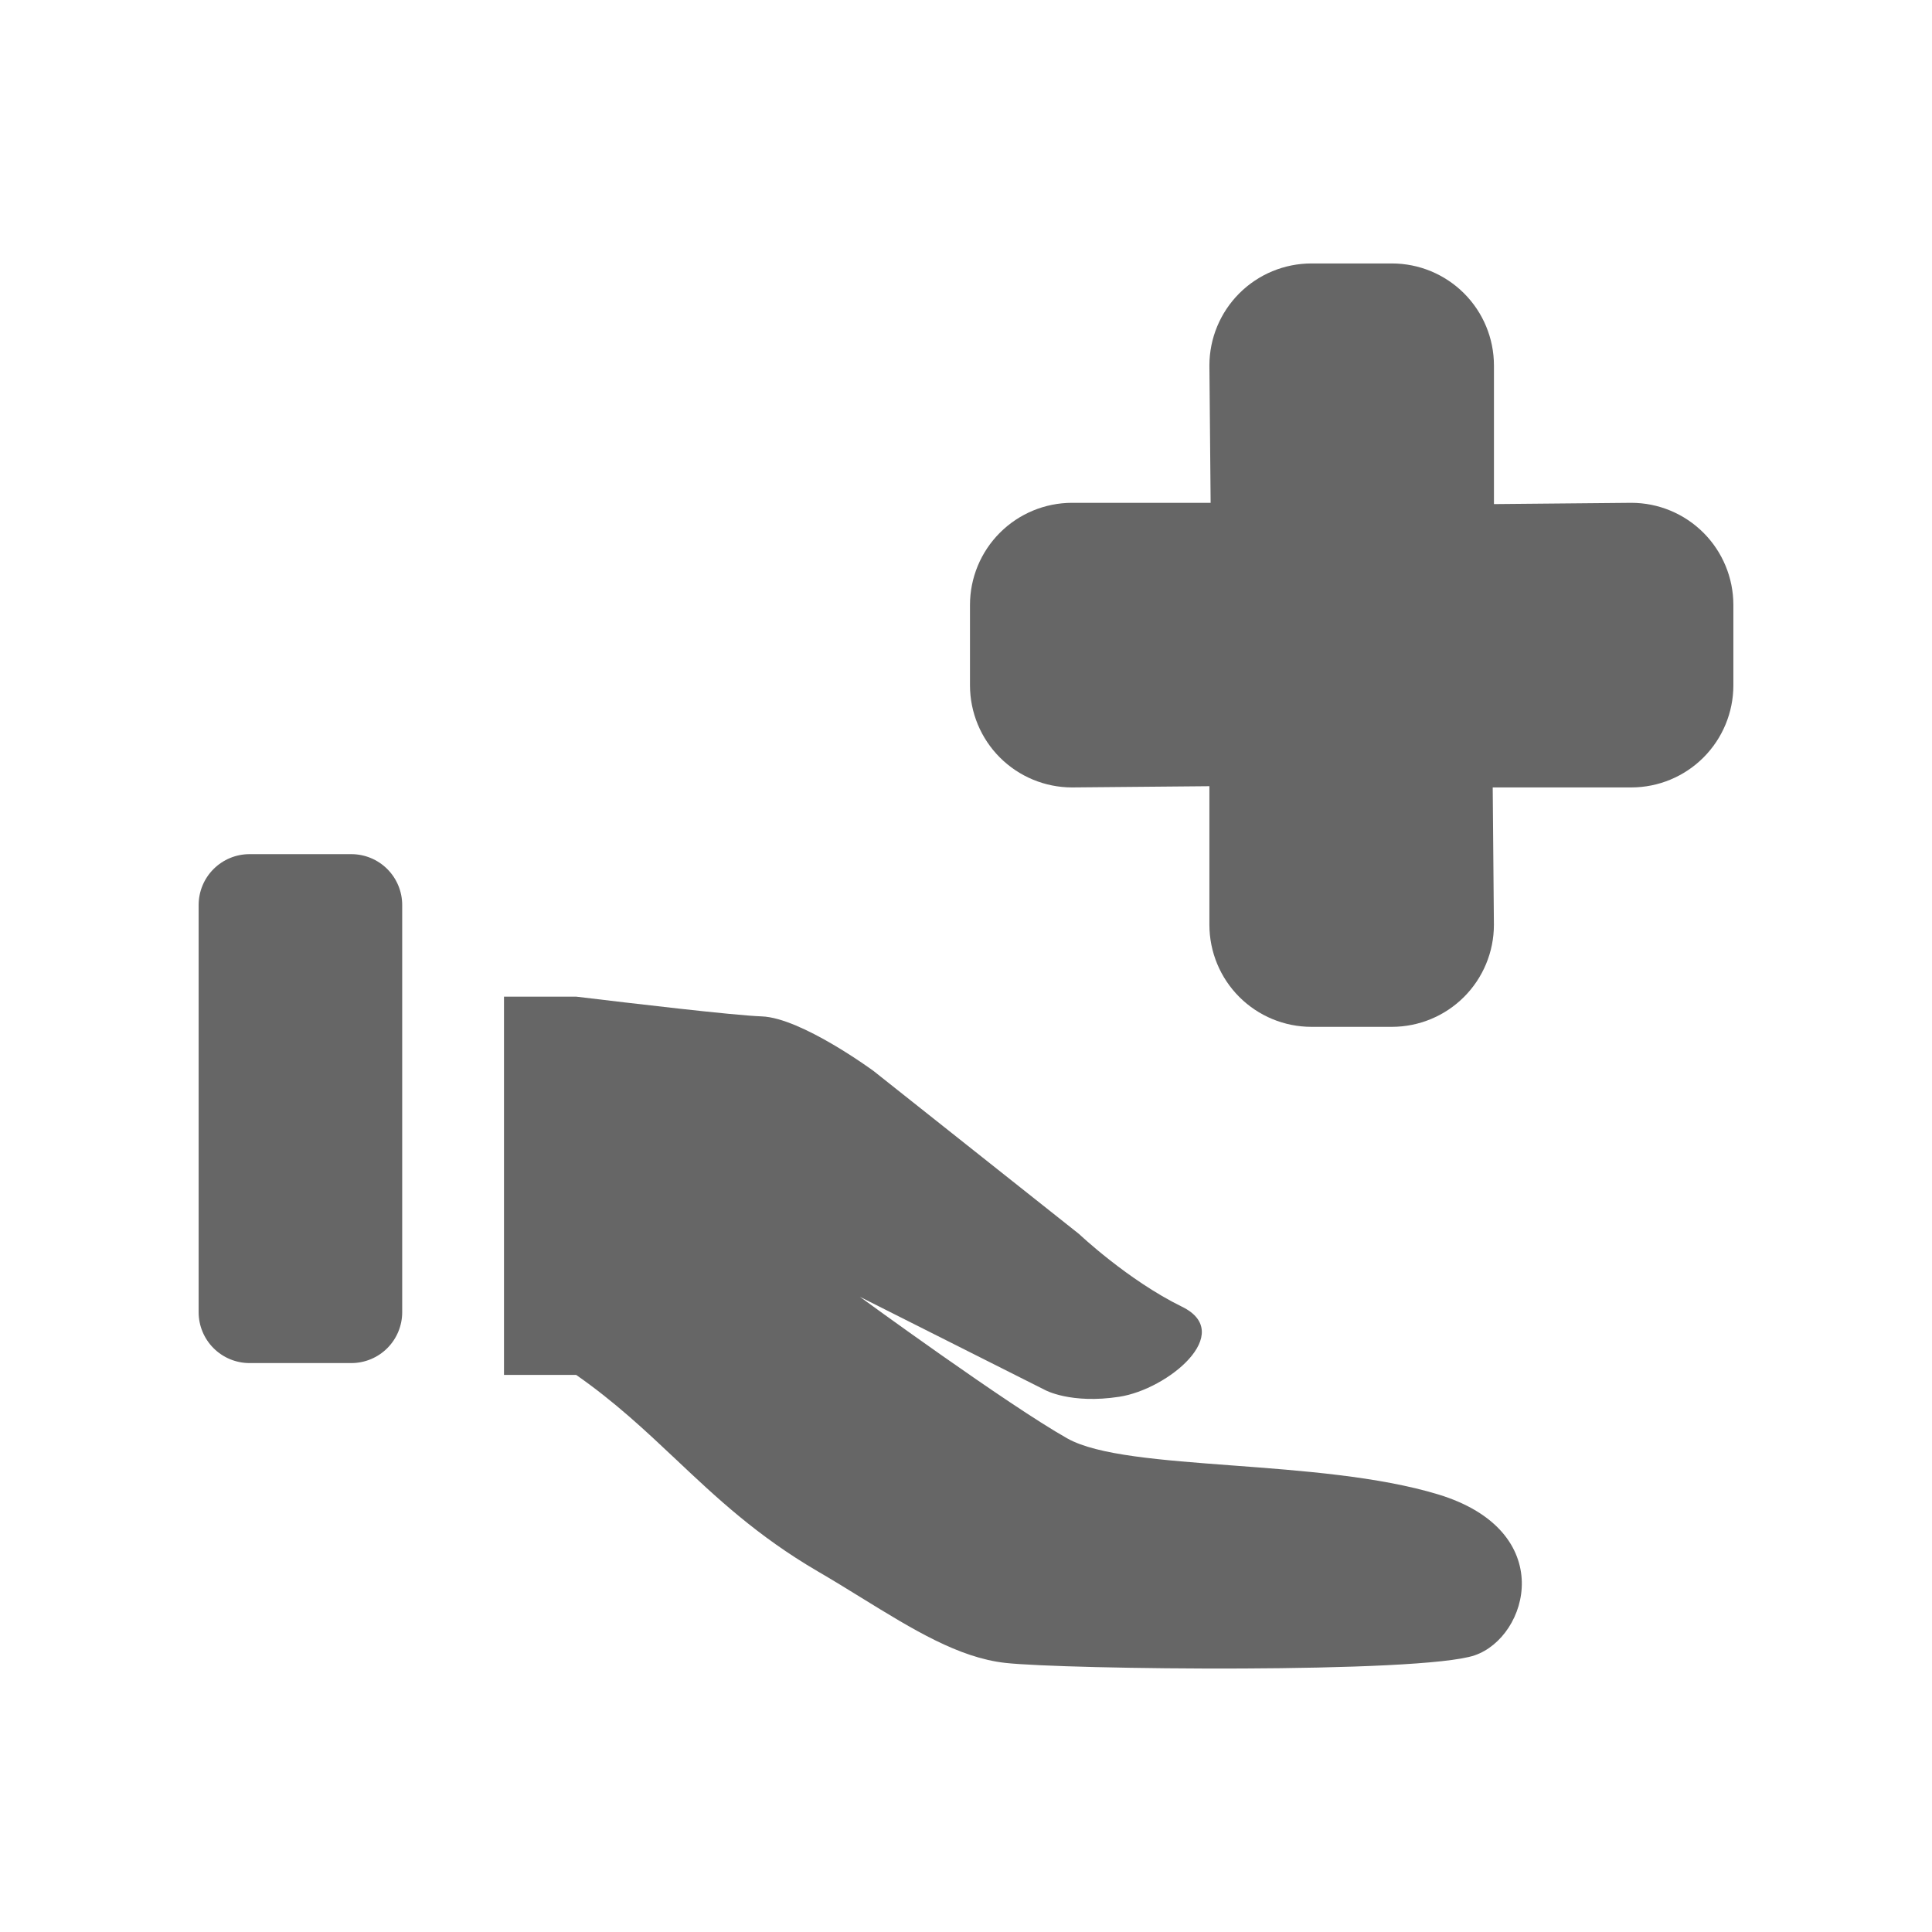
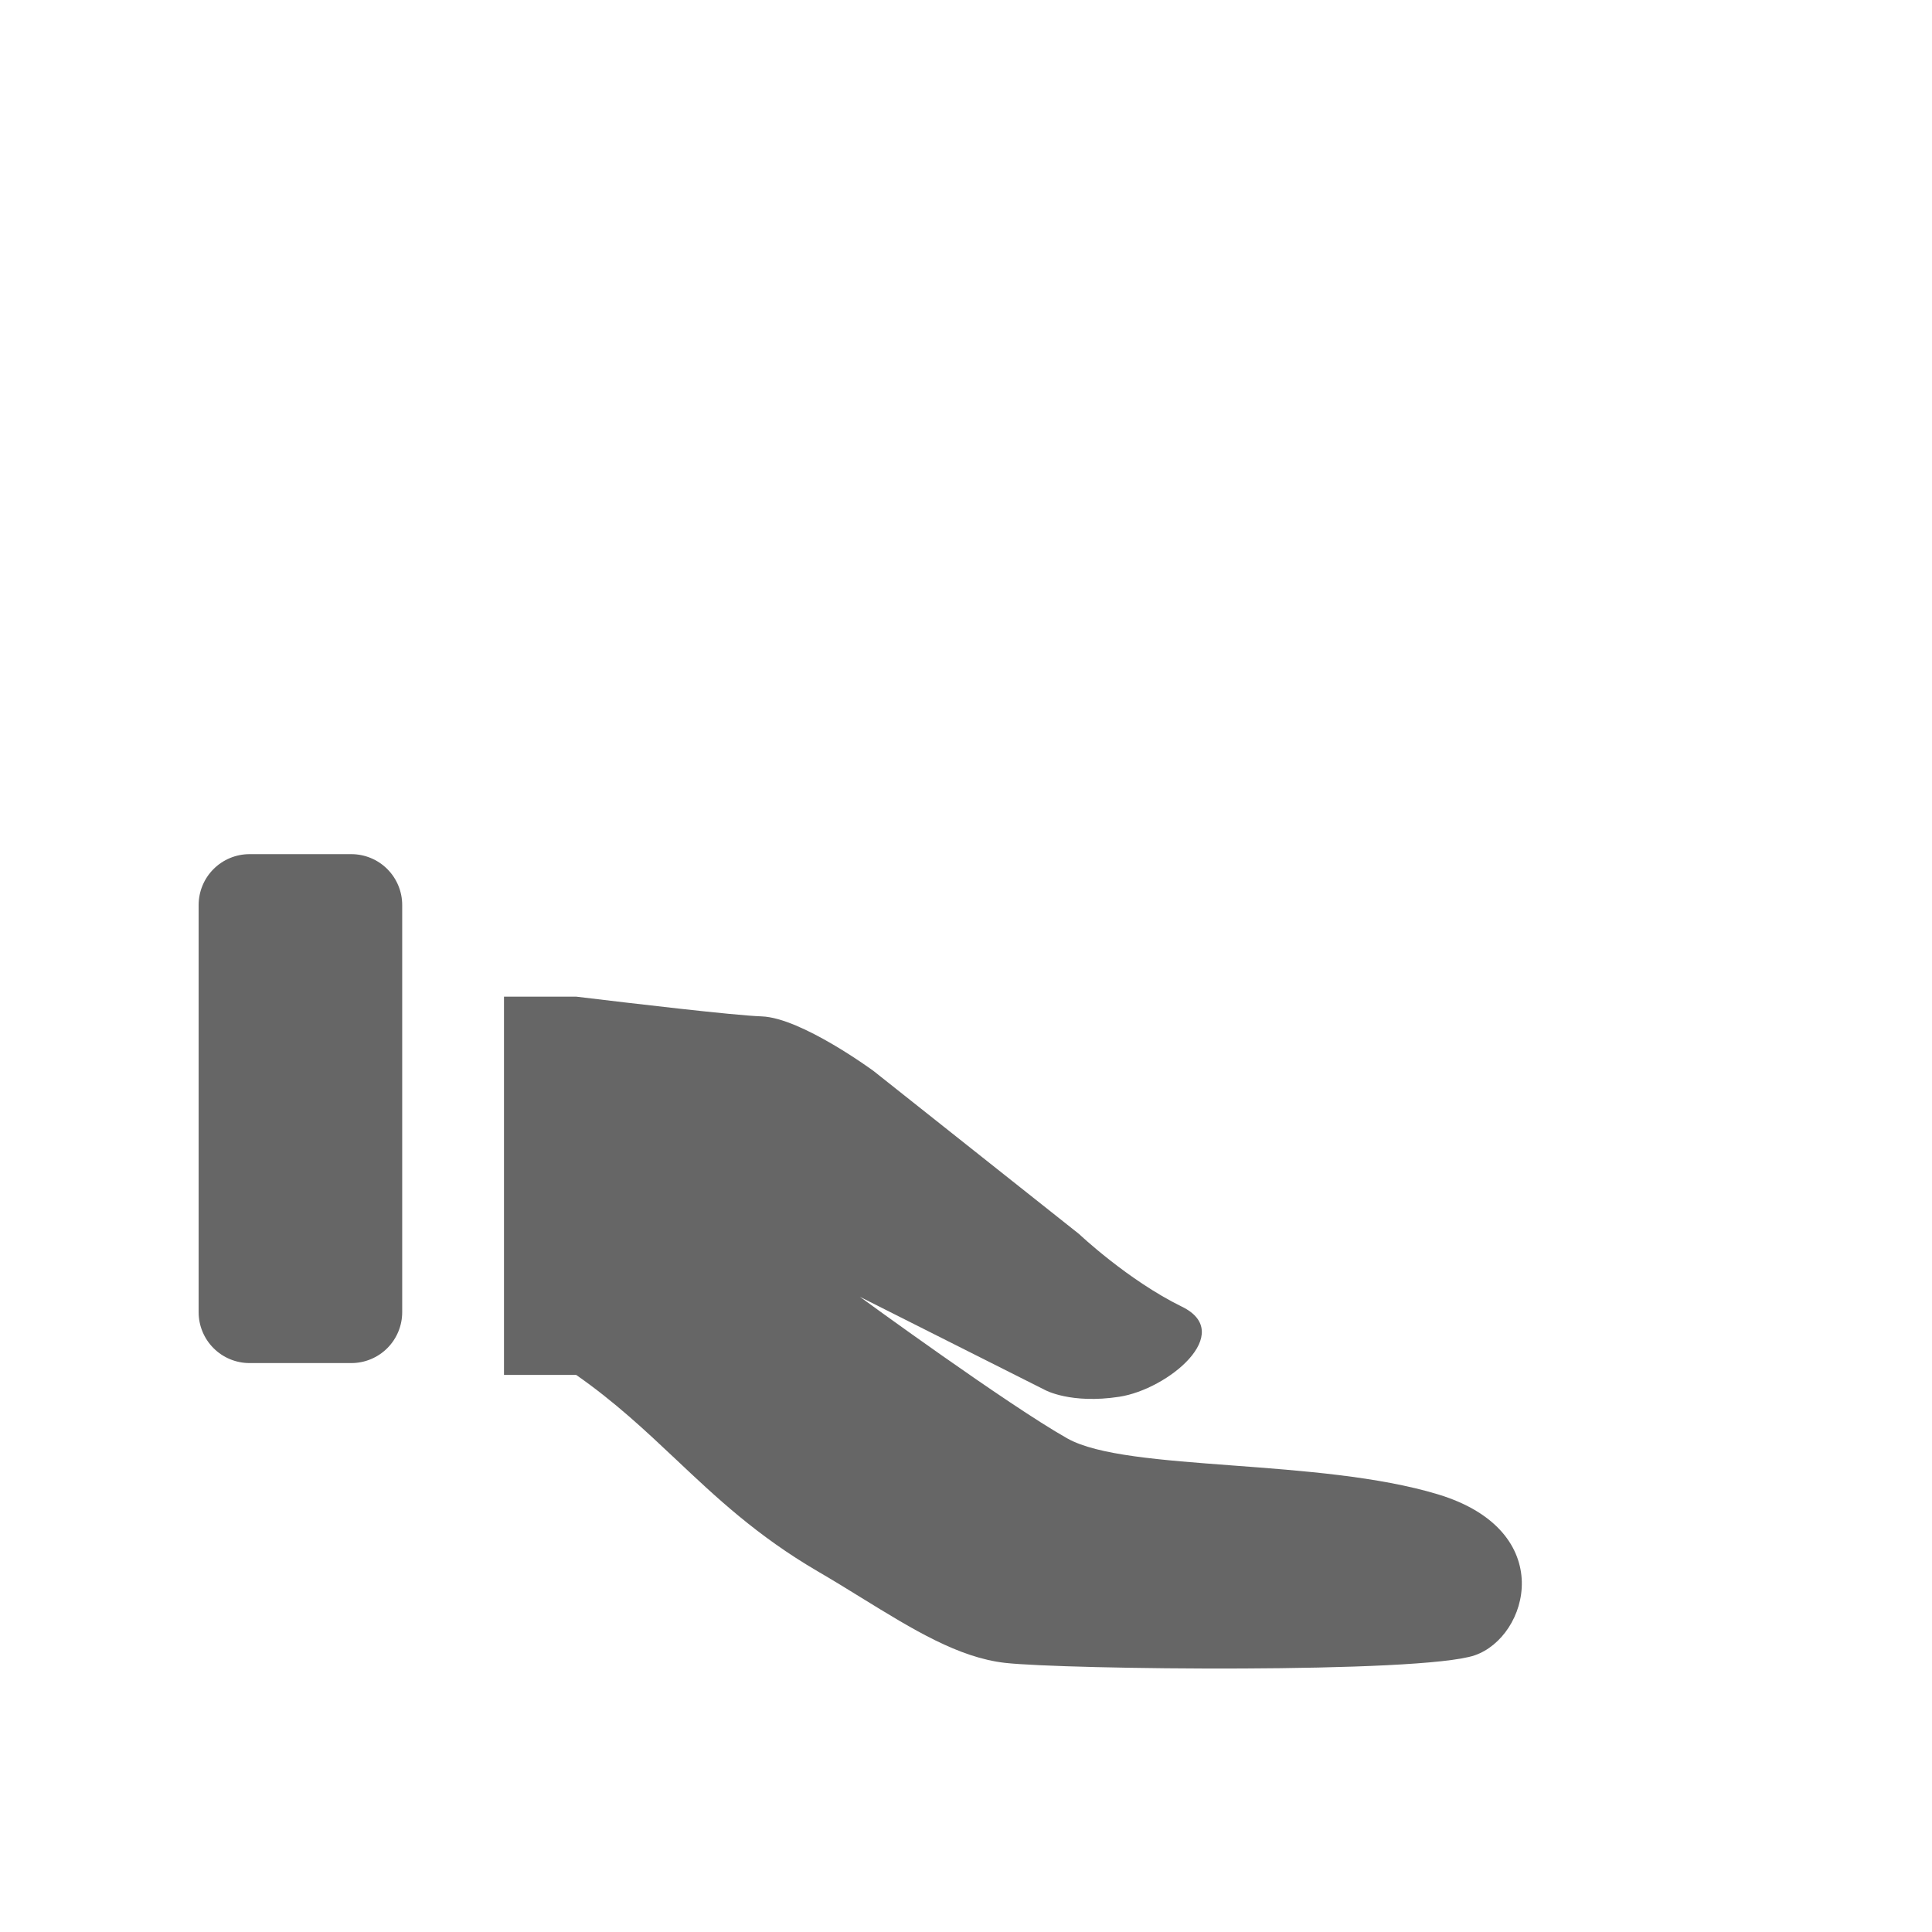
<svg xmlns="http://www.w3.org/2000/svg" width="242" height="242" viewBox="0 0 242 242" fill="none">
-   <path d="M72.174 172.222C77.019 175.601 80.831 179.19 84.669 182.804C89.718 187.572 94.824 192.379 102.422 196.822C104.335 197.931 106.164 199.066 107.943 200.162C114.369 204.121 120.074 207.634 125.9 208.29C133.34 209.125 177.956 209.648 184.707 207.347C191.464 205.045 195.244 191.773 180.13 187.184C172.672 184.927 163.084 184.213 154.383 183.563C145.452 182.893 137.458 182.3 133.684 180.171C126.232 175.97 107.707 162.437 107.707 162.437L130.898 174.109C130.898 174.109 134.111 175.894 140.205 174.957C146.299 174.02 154.822 166.976 148.046 163.674C141.276 160.359 135.169 154.577 135.169 154.577L109.415 134.146C109.415 134.146 100.376 127.491 95.416 127.312C91.891 127.185 79.212 125.687 72.174 124.839L63.129 124.839L63.129 172.222L72.174 172.222ZM31.255 106.99C29.564 106.99 27.943 107.661 26.748 108.857C25.552 110.052 24.881 111.674 24.881 113.364L24.881 164.362C24.881 166.053 25.552 167.674 26.748 168.87C27.943 170.065 29.564 170.737 31.255 170.737L44.005 170.737C45.695 170.737 47.317 170.065 48.512 168.87C49.708 167.674 50.379 166.053 50.379 164.362L50.379 113.364C50.379 111.674 49.708 110.052 48.512 108.857C47.317 107.661 45.695 106.99 44.005 106.99L31.255 106.99Z" fill="#666666" />
-   <path d="M174.357 128.621H164.261C160.874 128.618 157.627 127.271 155.232 124.876C152.838 122.481 151.491 119.233 151.488 115.846V98.478L134.277 98.633C130.891 98.629 127.644 97.282 125.248 94.888C122.853 92.493 121.505 89.246 121.499 85.859V75.761C121.503 72.373 122.851 69.125 125.246 66.73C127.642 64.334 130.89 62.986 134.277 62.982H151.643L151.488 45.774C151.491 42.387 152.838 39.14 155.232 36.745C157.627 34.35 160.874 33.003 164.261 33H174.357C177.744 33.003 180.991 34.35 183.386 36.745C185.781 39.14 187.128 42.387 187.13 45.774V63.142L204.341 62.982C207.729 62.986 210.977 64.334 213.372 66.73C215.768 69.125 217.115 72.373 217.12 75.761V85.859C217.114 89.246 215.766 92.493 213.37 94.888C210.975 97.282 207.728 98.629 204.341 98.633H186.975L187.125 115.846C187.122 119.232 185.776 122.479 183.383 124.874C180.989 127.269 177.743 128.616 174.357 128.621Z" fill="#666666" />
+   <path d="M72.174 172.222C77.019 175.601 80.831 179.19 84.669 182.804C89.718 187.572 94.824 192.379 102.422 196.822C104.335 197.931 106.164 199.066 107.943 200.162C114.369 204.121 120.074 207.634 125.9 208.29C133.34 209.125 177.956 209.648 184.707 207.347C191.464 205.045 195.244 191.773 180.13 187.184C172.672 184.927 163.084 184.213 154.383 183.563C145.452 182.893 137.458 182.3 133.684 180.171C126.232 175.97 107.707 162.437 107.707 162.437L130.898 174.109C130.898 174.109 134.111 175.894 140.205 174.957C146.299 174.02 154.822 166.976 148.046 163.674C141.276 160.359 135.169 154.577 135.169 154.577L109.415 134.146C109.415 134.146 100.376 127.491 95.416 127.312C91.891 127.185 79.212 125.687 72.174 124.839L63.129 124.839L63.129 172.222L72.174 172.222ZM31.255 106.99C29.564 106.99 27.943 107.661 26.748 108.857C25.552 110.052 24.881 111.674 24.881 113.364L24.881 164.362C24.881 166.053 25.552 167.674 26.748 168.87C27.943 170.065 29.564 170.737 31.255 170.737L44.005 170.737C45.695 170.737 47.317 170.065 48.512 168.87C49.708 167.674 50.379 166.053 50.379 164.362L50.379 113.364C50.379 111.674 49.708 110.052 48.512 108.857C47.317 107.661 45.695 106.99 44.005 106.99Z" fill="#666666" />
</svg>